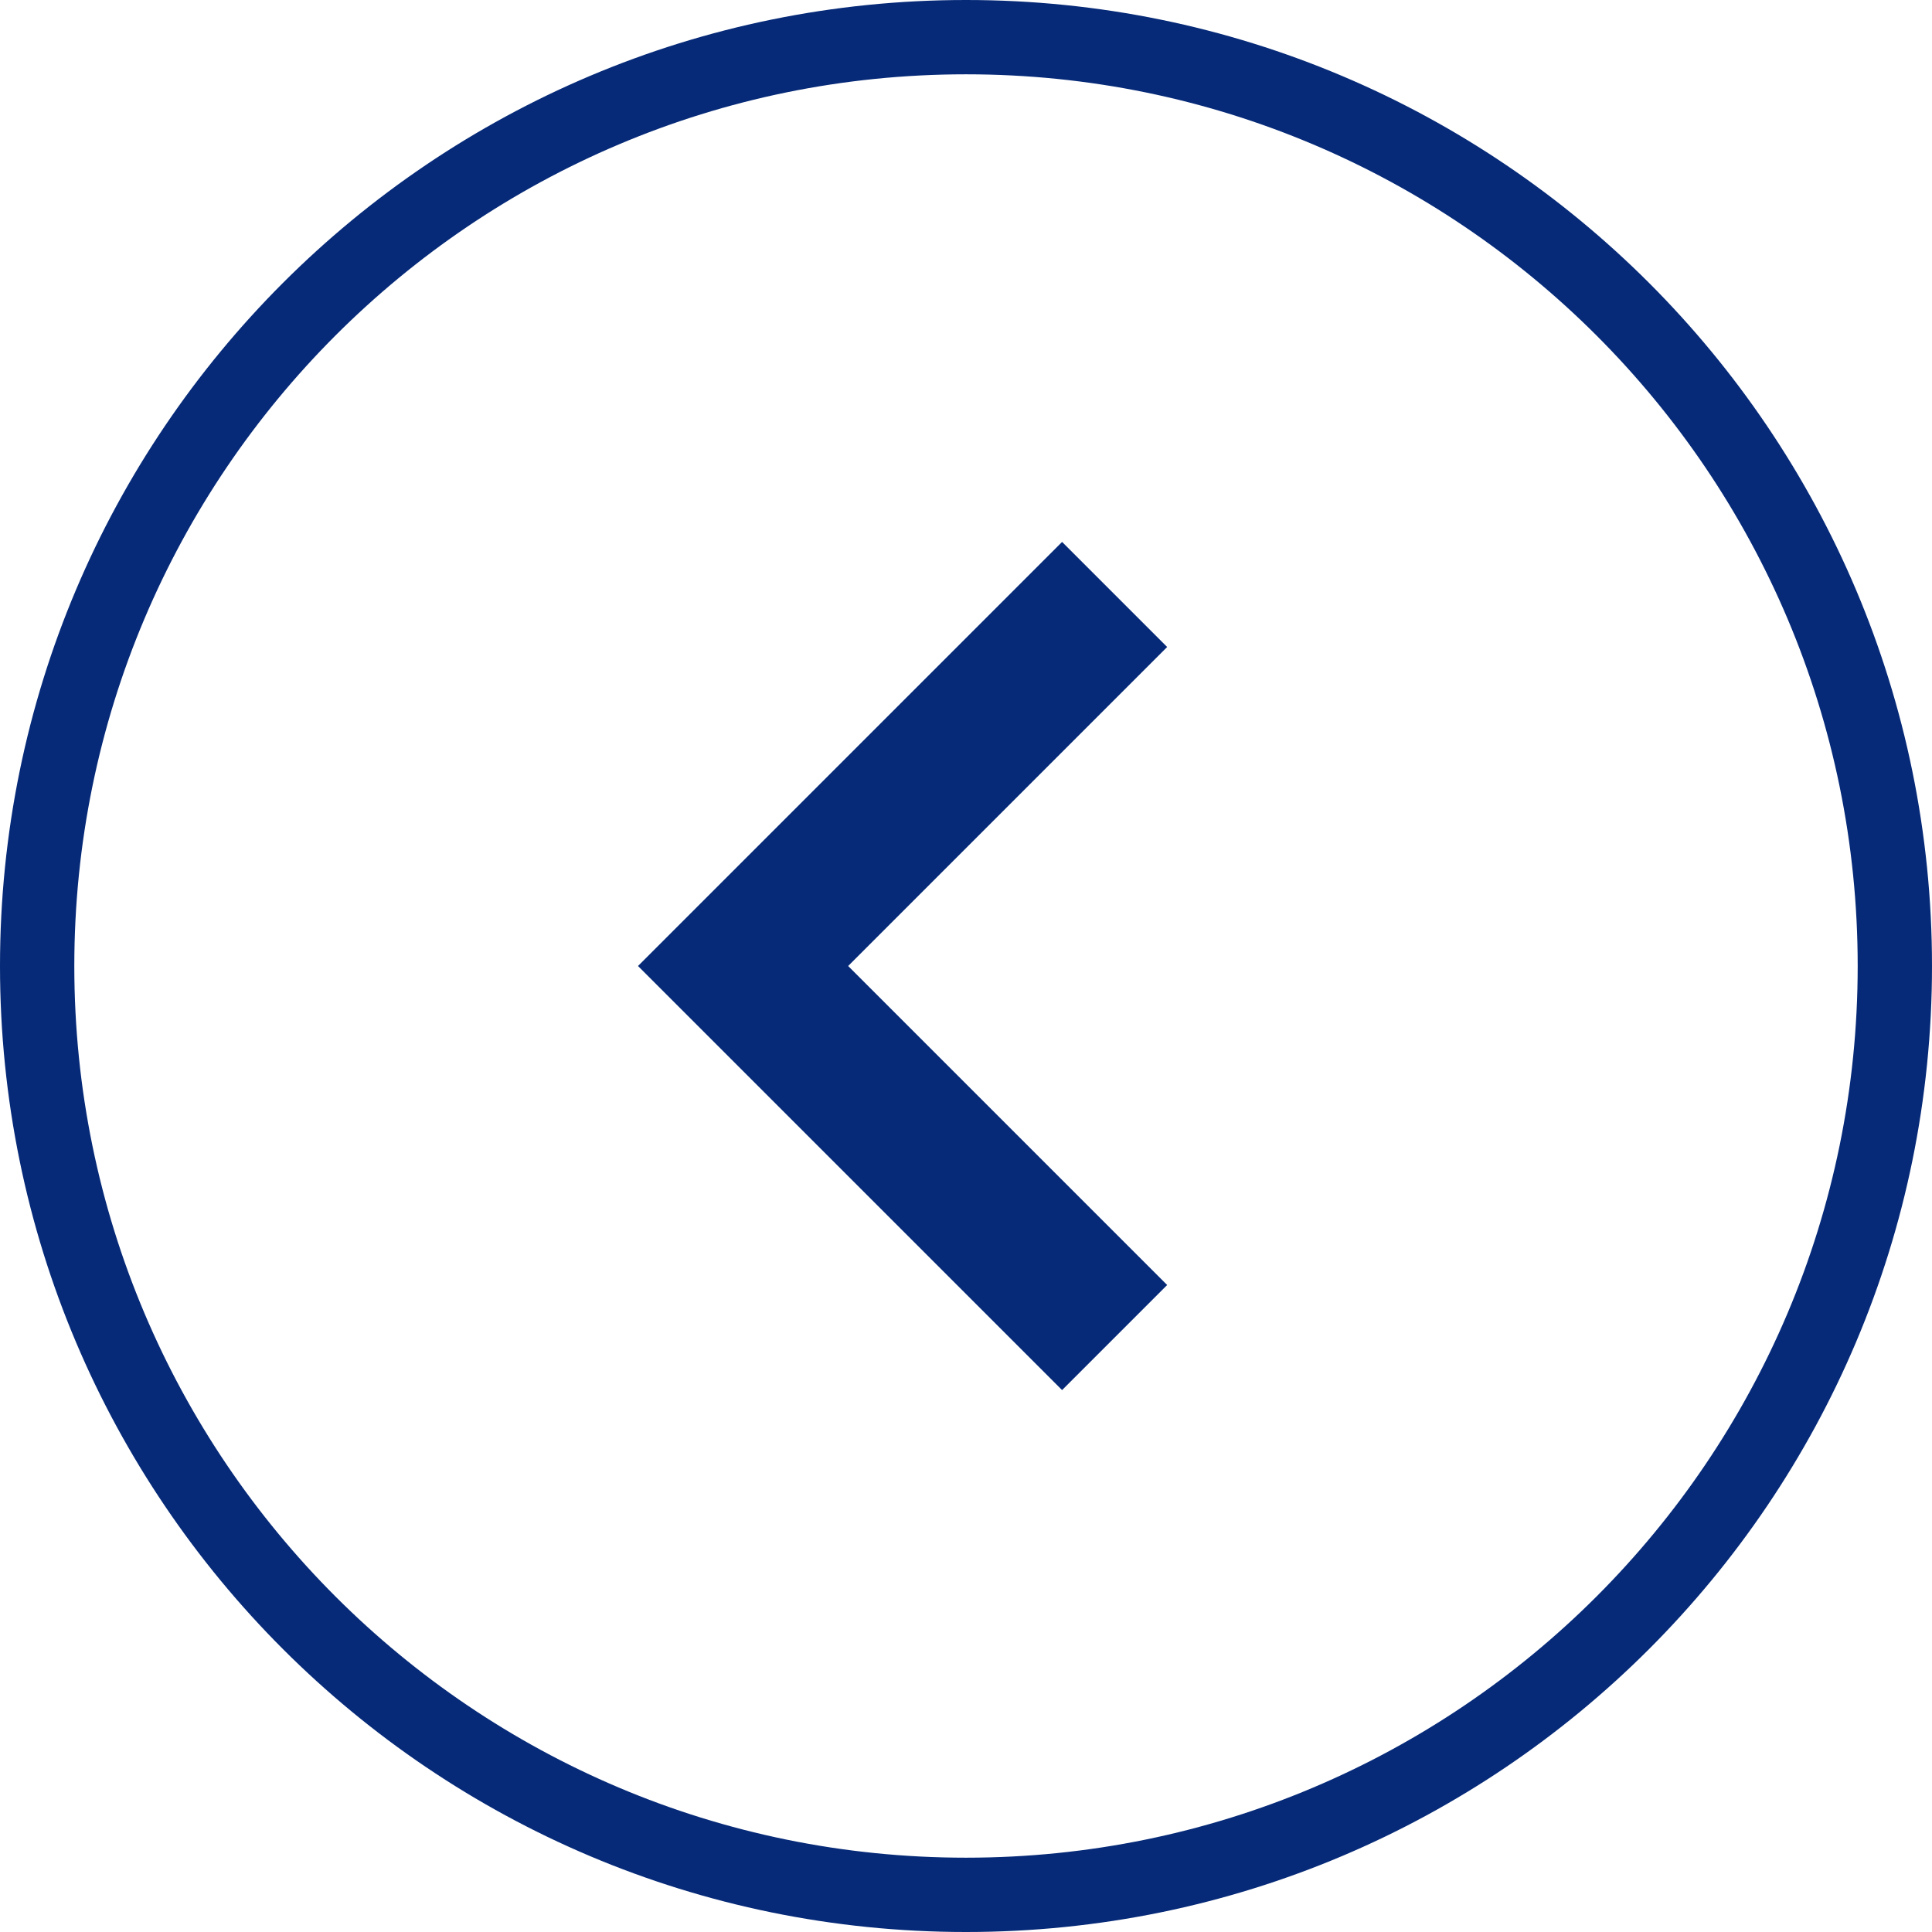
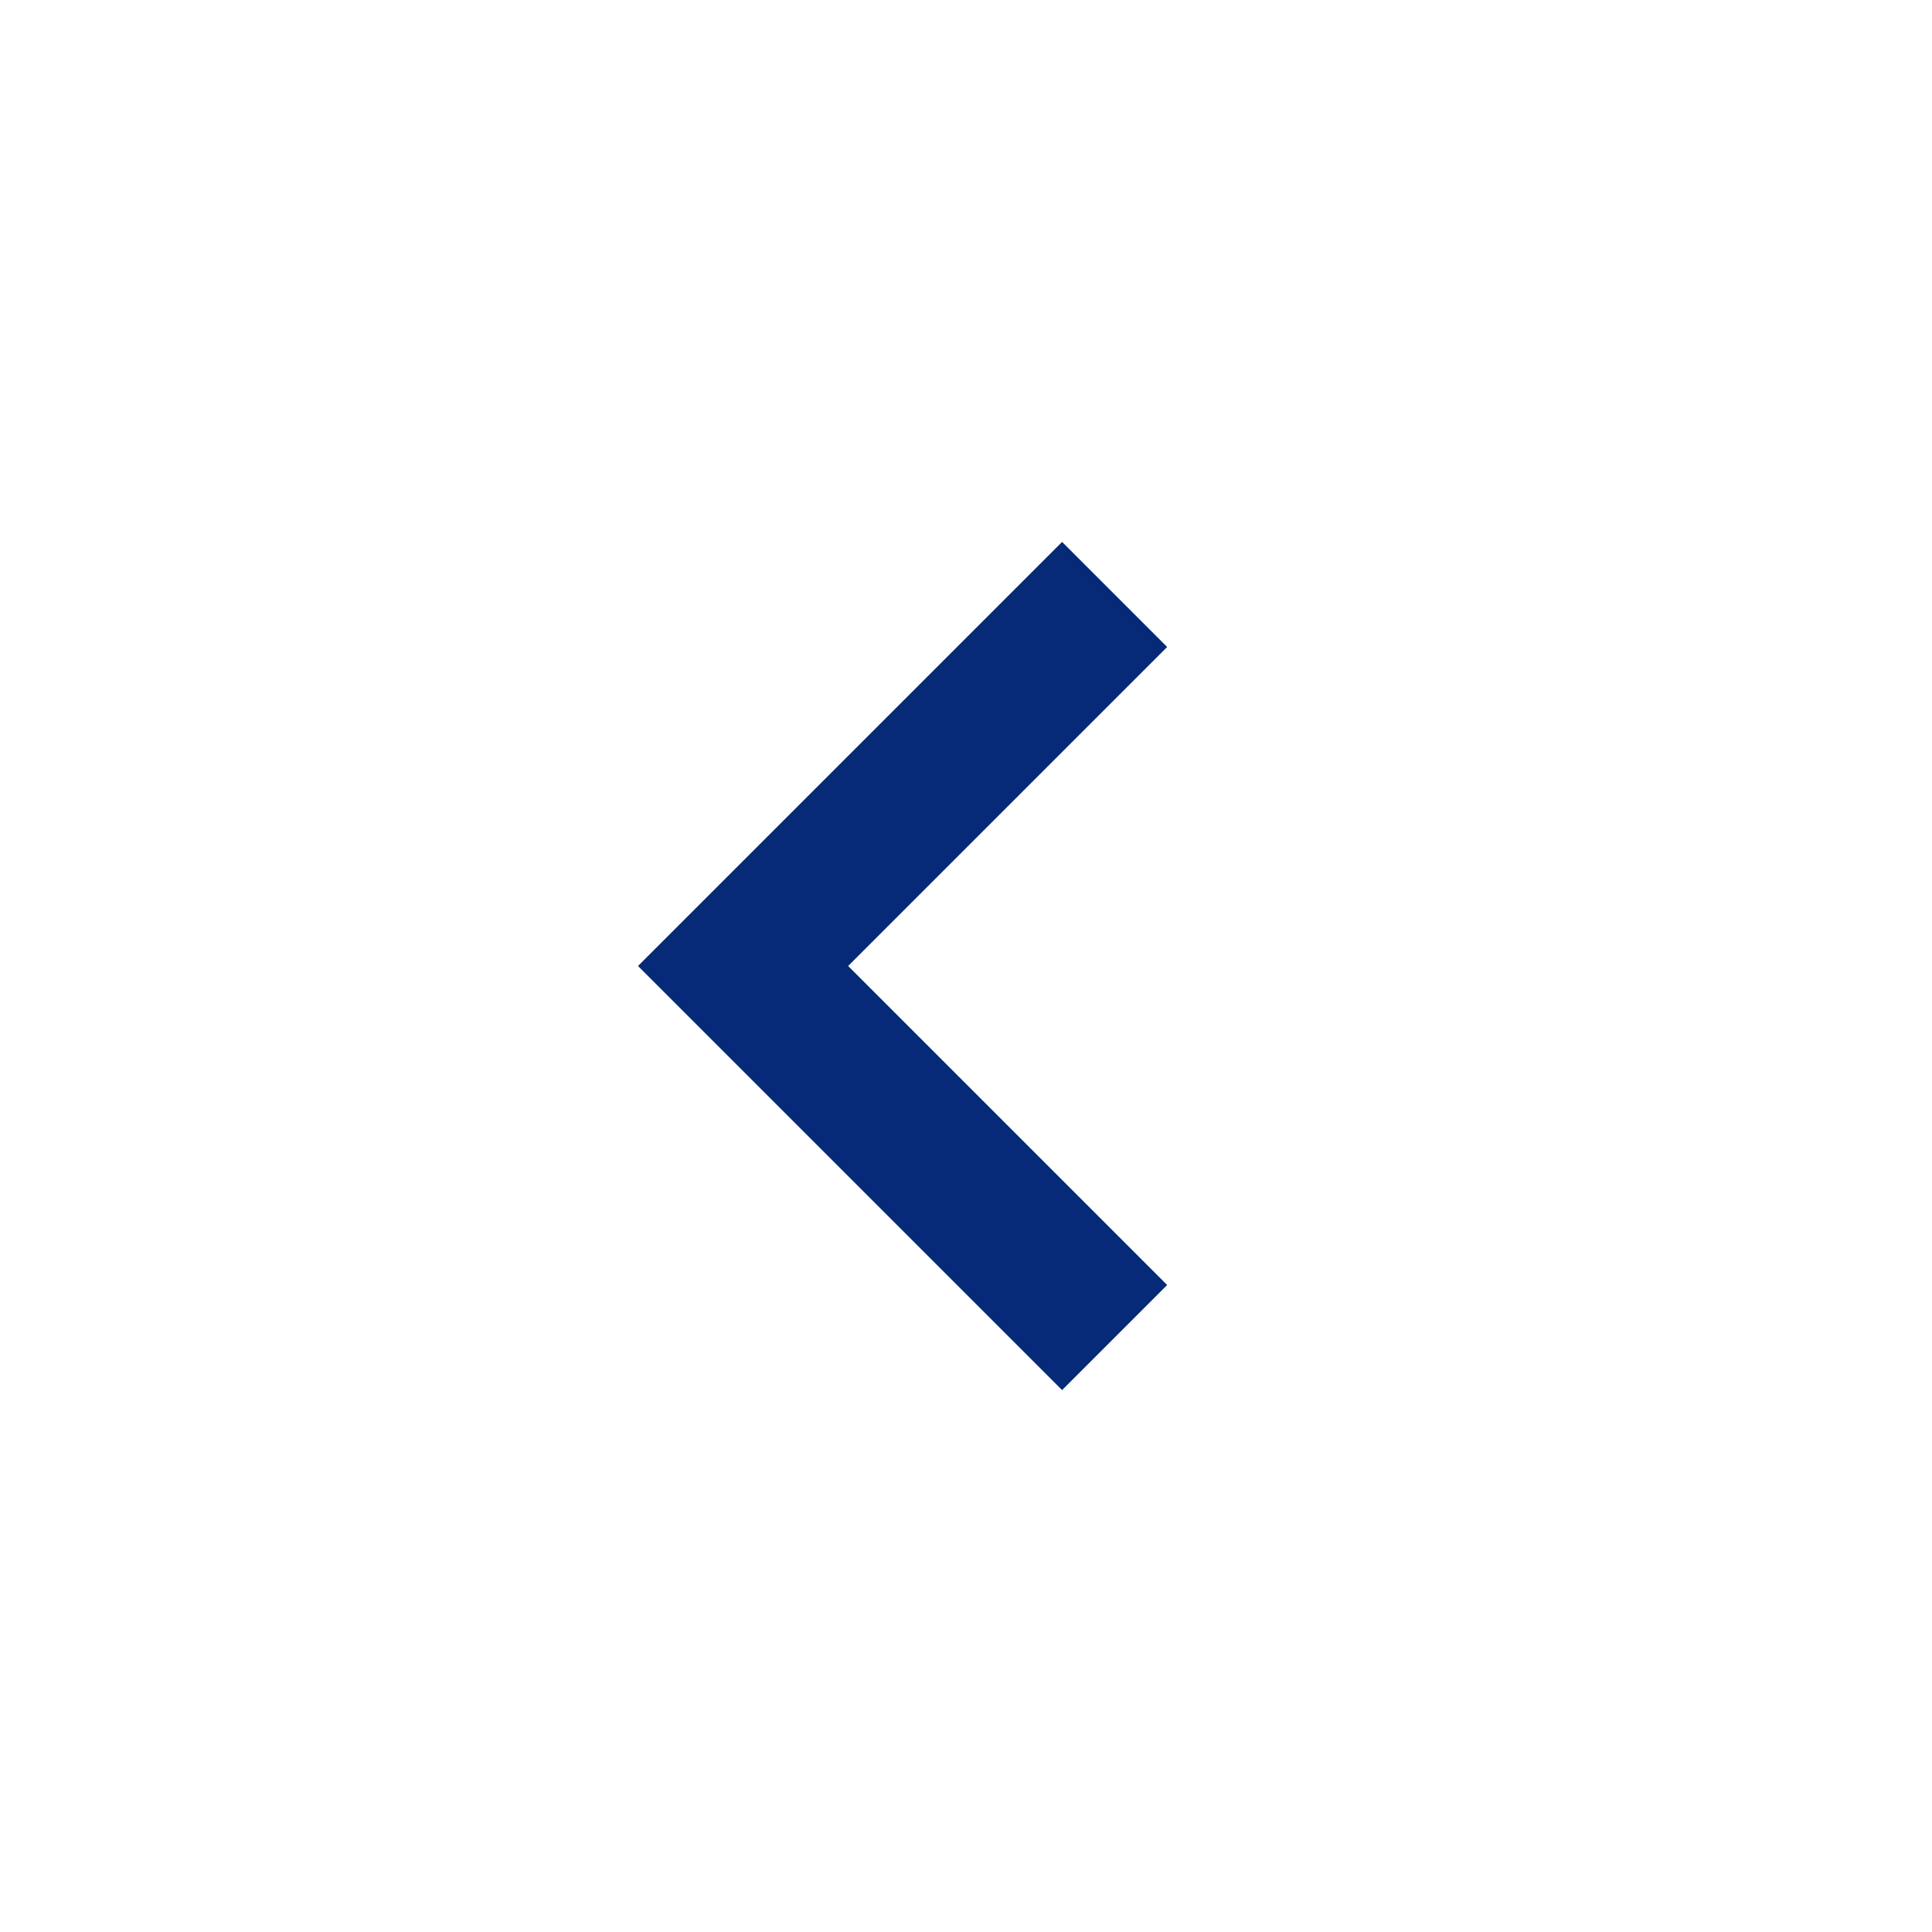
<svg xmlns="http://www.w3.org/2000/svg" width="26" height="26" viewBox="0 0 26 26" fill="none">
  <path d="M15.707 8.707L11.414 13L15.707 17.293L14.293 18.707L8.586 13L14.293 7.293L15.707 8.707Z" fill="#062A78" />
-   <path d="M26 13C26 20.18 20.18 26 13 26C5.82 26 0 20.18 0 13C0 5.82 5.82 0 13 0C20.18 0 26 5.82 26 13ZM25 13C25 6.373 19.627 1 13 1C6.373 1 1 6.373 1 13C1 19.627 6.373 25 13 25C19.627 25 25 19.627 25 13Z" fill="#062A78" />
</svg>